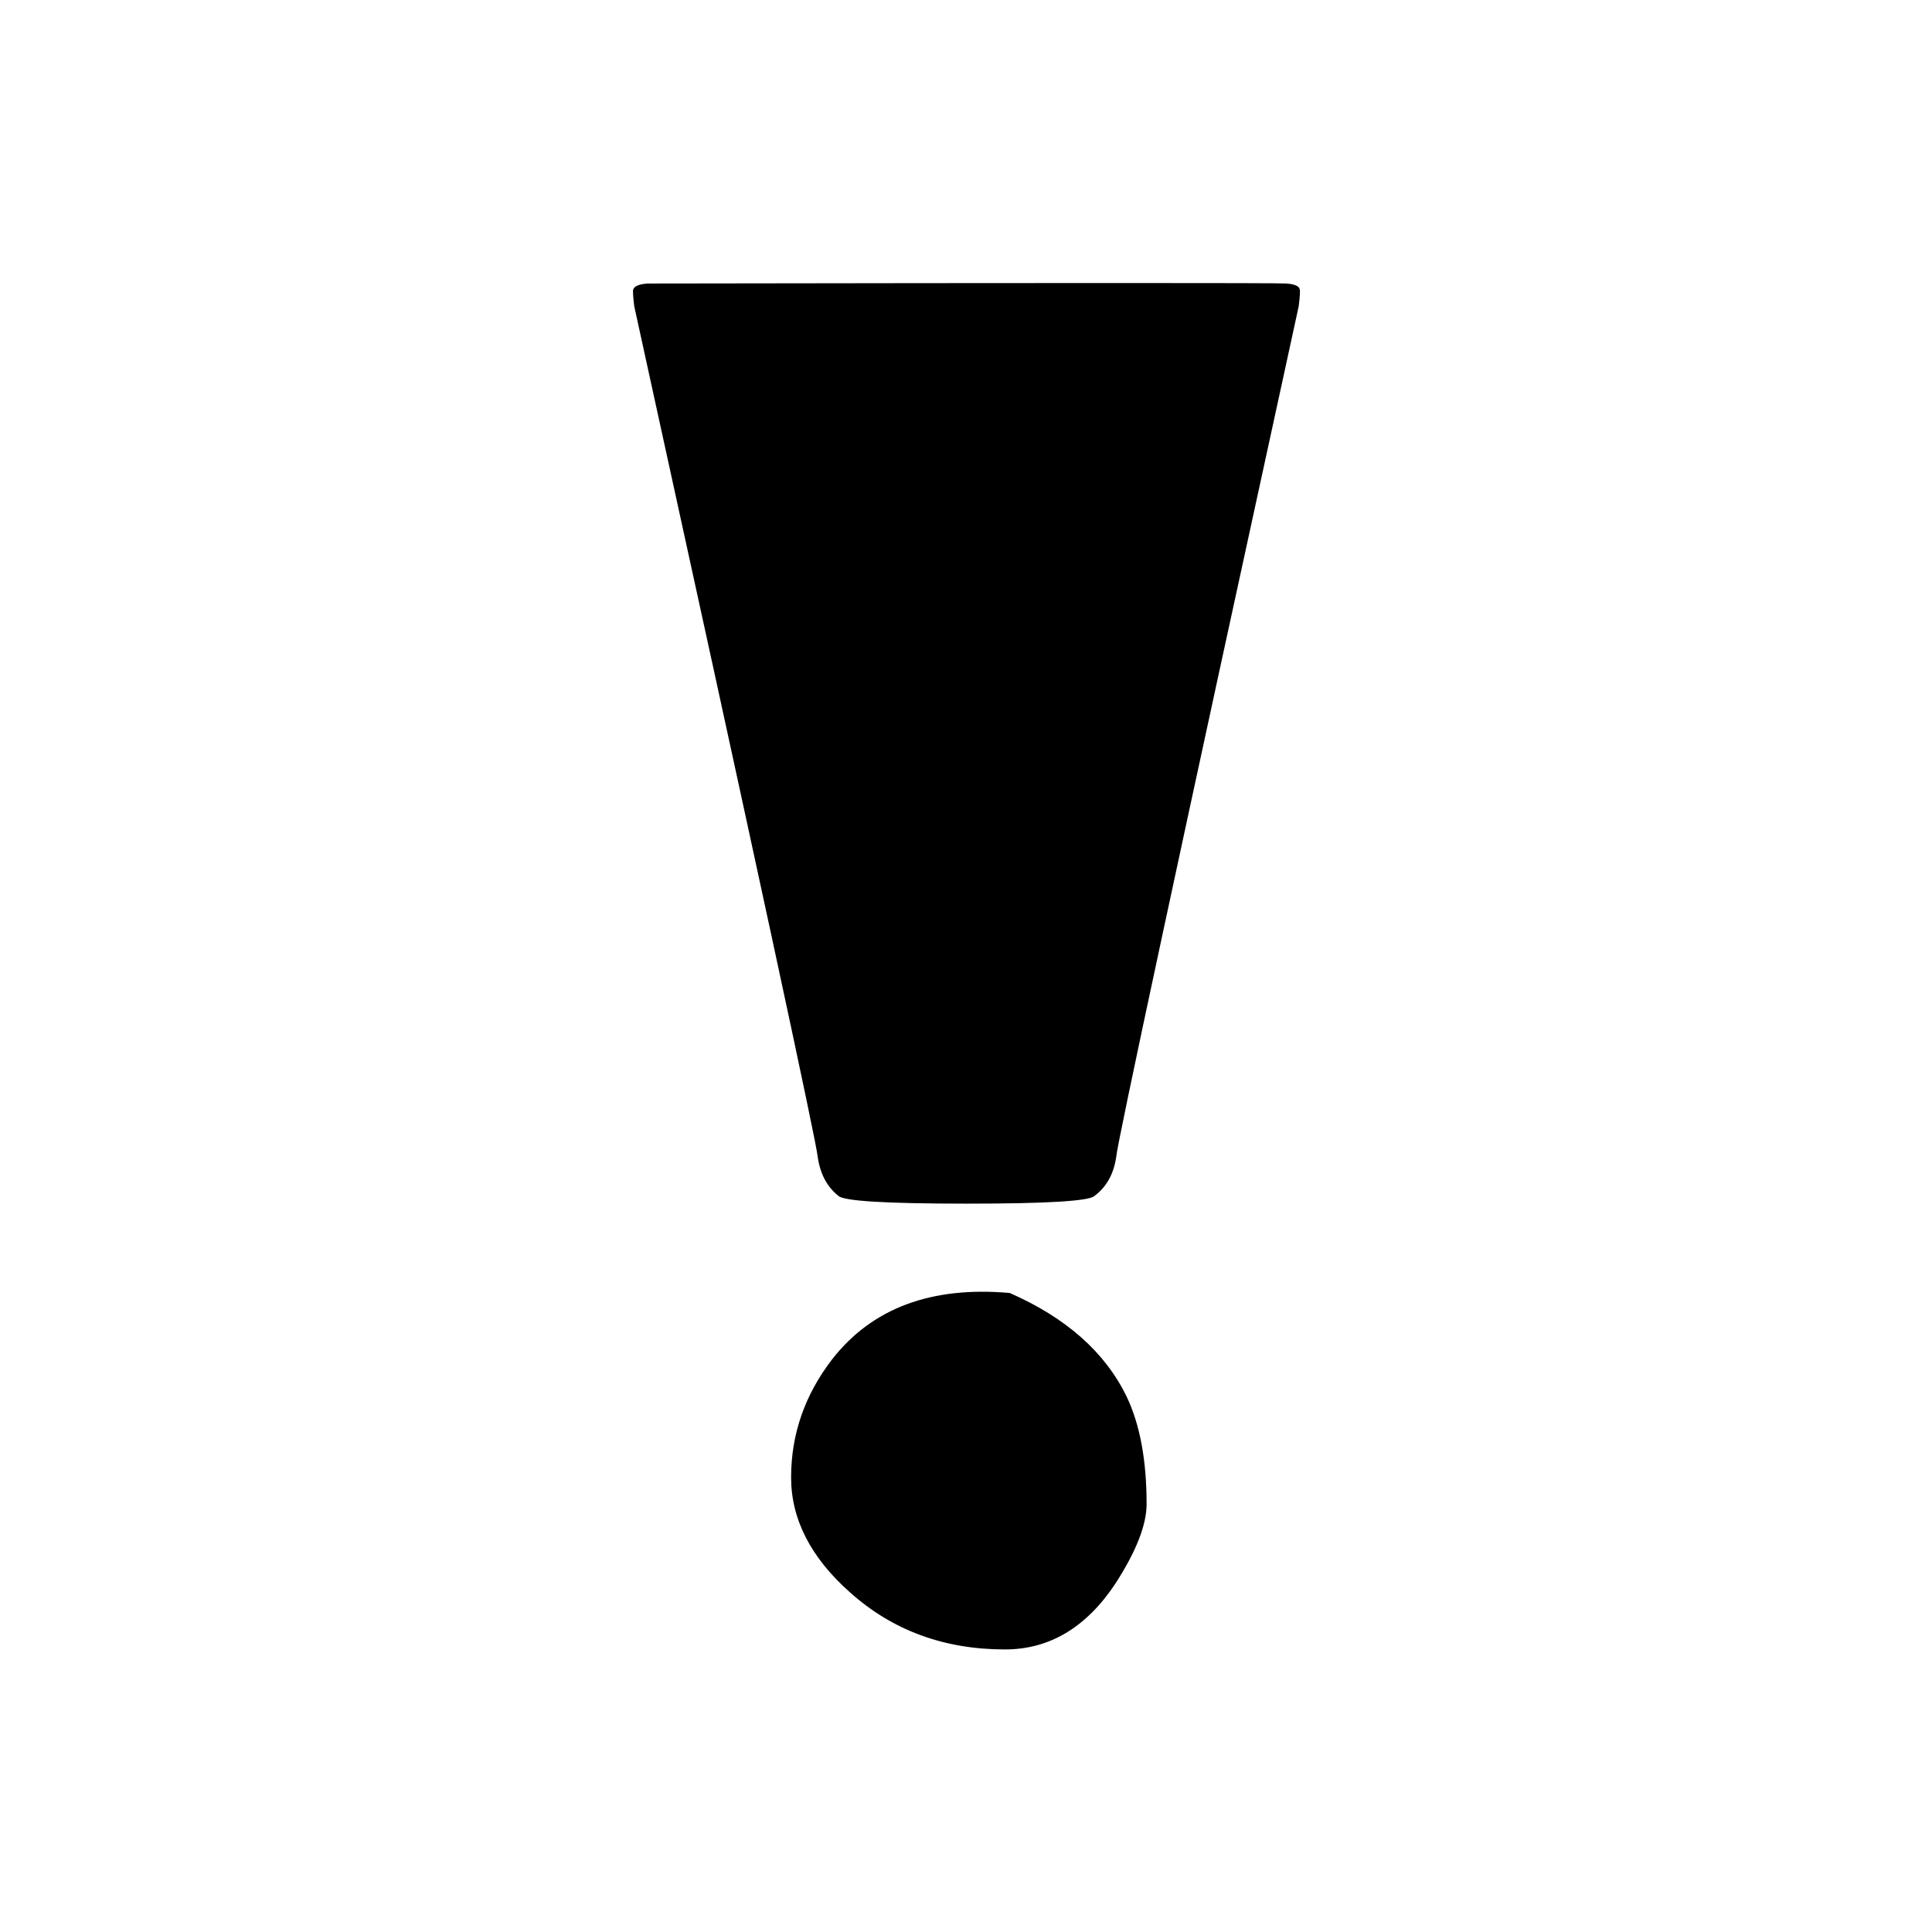
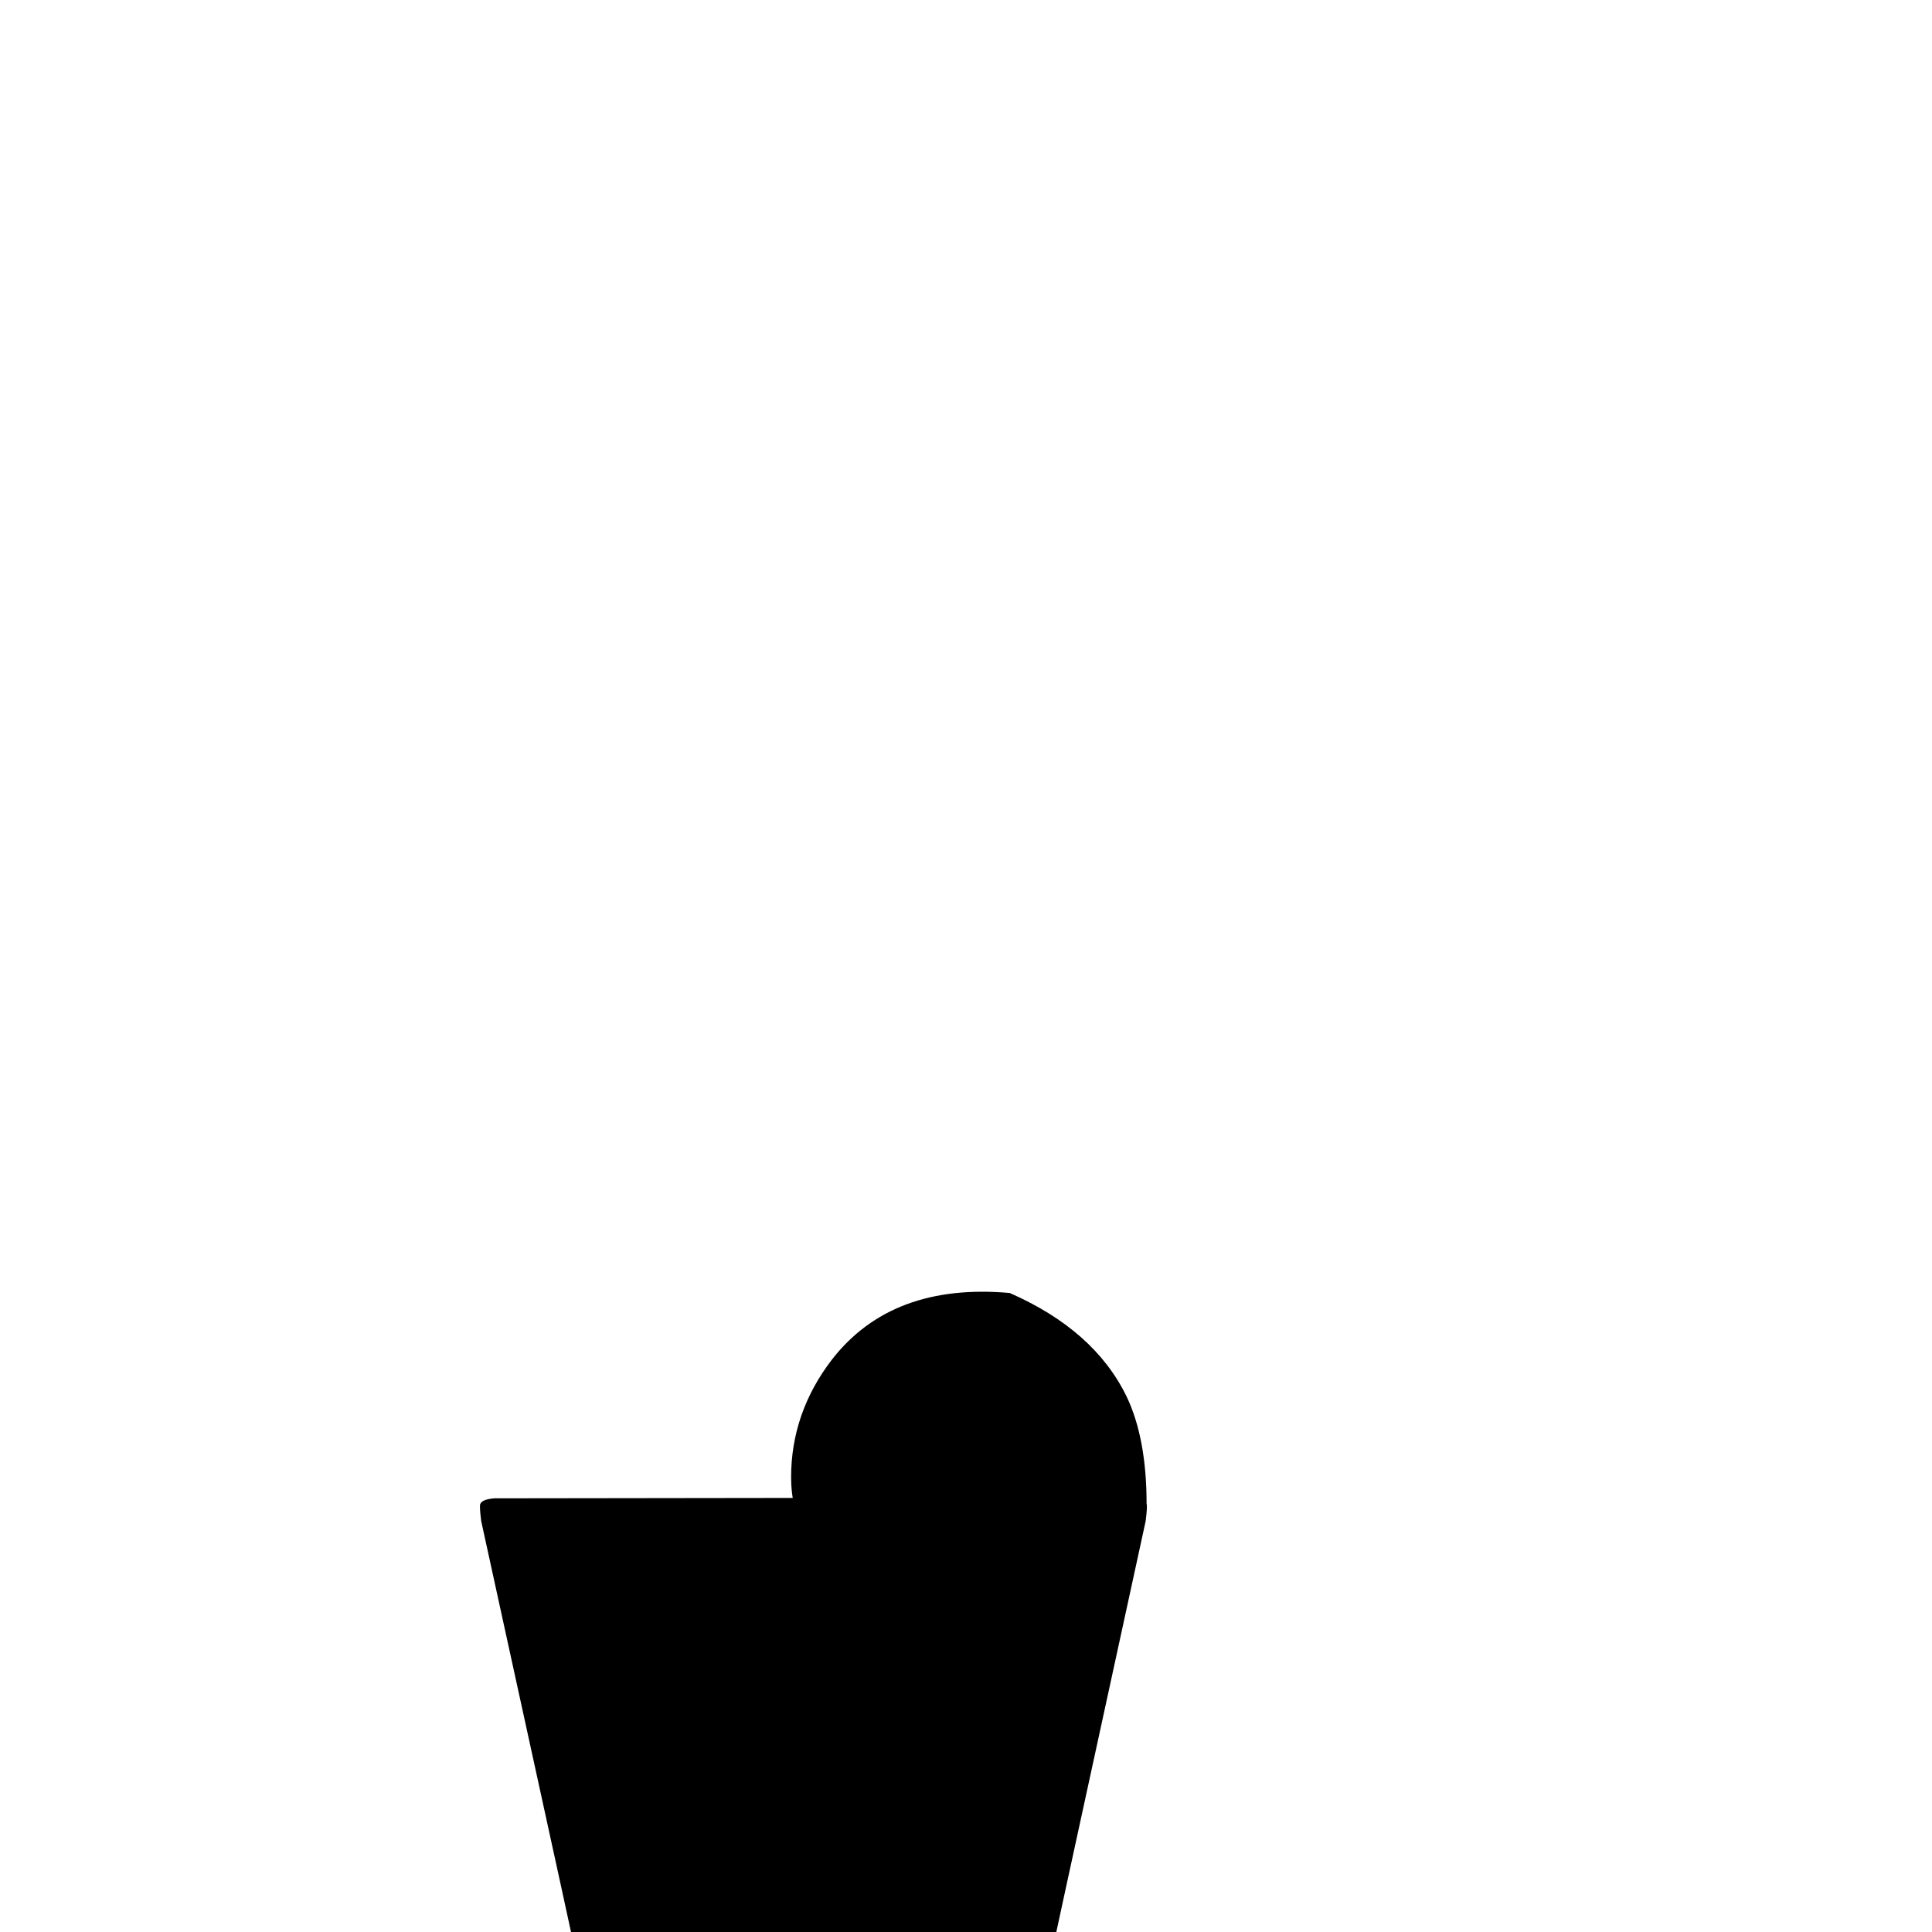
<svg xmlns="http://www.w3.org/2000/svg" fill="#000000" width="800px" height="800px" version="1.1" viewBox="144 144 512 512">
-   <path d="m447.86 542.58c0-11.59-1.762-21.078-5.289-28.465-5.711-11.758-16.039-20.91-30.984-27.461-20.824-1.848-36.527 4.031-47.105 17.633-7.223 9.406-10.832 19.82-10.832 31.238 0 11.082 5.207 21.242 15.617 30.48 11.254 10.074 24.938 15.113 41.062 15.113 11.754 0 21.496-5.793 29.219-17.379 5.543-8.566 8.312-15.621 8.312-21.16m40.559-321.94c-0.168-0.84-1.344-1.34-3.527-1.508-2.519-0.168-58.945-0.168-169.28 0-2.184 0.168-3.441 0.668-3.777 1.508-0.168 0.336-0.086 1.848 0.25 4.535 32.246 147.11 48.453 222.27 48.621 225.46 0.672 4.531 2.516 7.977 5.539 10.328 1.512 1.344 12.848 2.016 34.008 2.016 20.992 0 32.246-0.672 33.754-2.016 3.191-2.352 5.125-5.797 5.797-10.328 0.168-3.191 16.289-78.344 48.363-225.46 0.336-2.688 0.422-4.199 0.254-4.535z" />
+   <path d="m447.86 542.58c0-11.59-1.762-21.078-5.289-28.465-5.711-11.758-16.039-20.91-30.984-27.461-20.824-1.848-36.527 4.031-47.105 17.633-7.223 9.406-10.832 19.82-10.832 31.238 0 11.082 5.207 21.242 15.617 30.48 11.254 10.074 24.938 15.113 41.062 15.113 11.754 0 21.496-5.793 29.219-17.379 5.543-8.566 8.312-15.621 8.312-21.16c-0.168-0.84-1.344-1.34-3.527-1.508-2.519-0.168-58.945-0.168-169.28 0-2.184 0.168-3.441 0.668-3.777 1.508-0.168 0.336-0.086 1.848 0.25 4.535 32.246 147.11 48.453 222.27 48.621 225.46 0.672 4.531 2.516 7.977 5.539 10.328 1.512 1.344 12.848 2.016 34.008 2.016 20.992 0 32.246-0.672 33.754-2.016 3.191-2.352 5.125-5.797 5.797-10.328 0.168-3.191 16.289-78.344 48.363-225.46 0.336-2.688 0.422-4.199 0.254-4.535z" />
</svg>